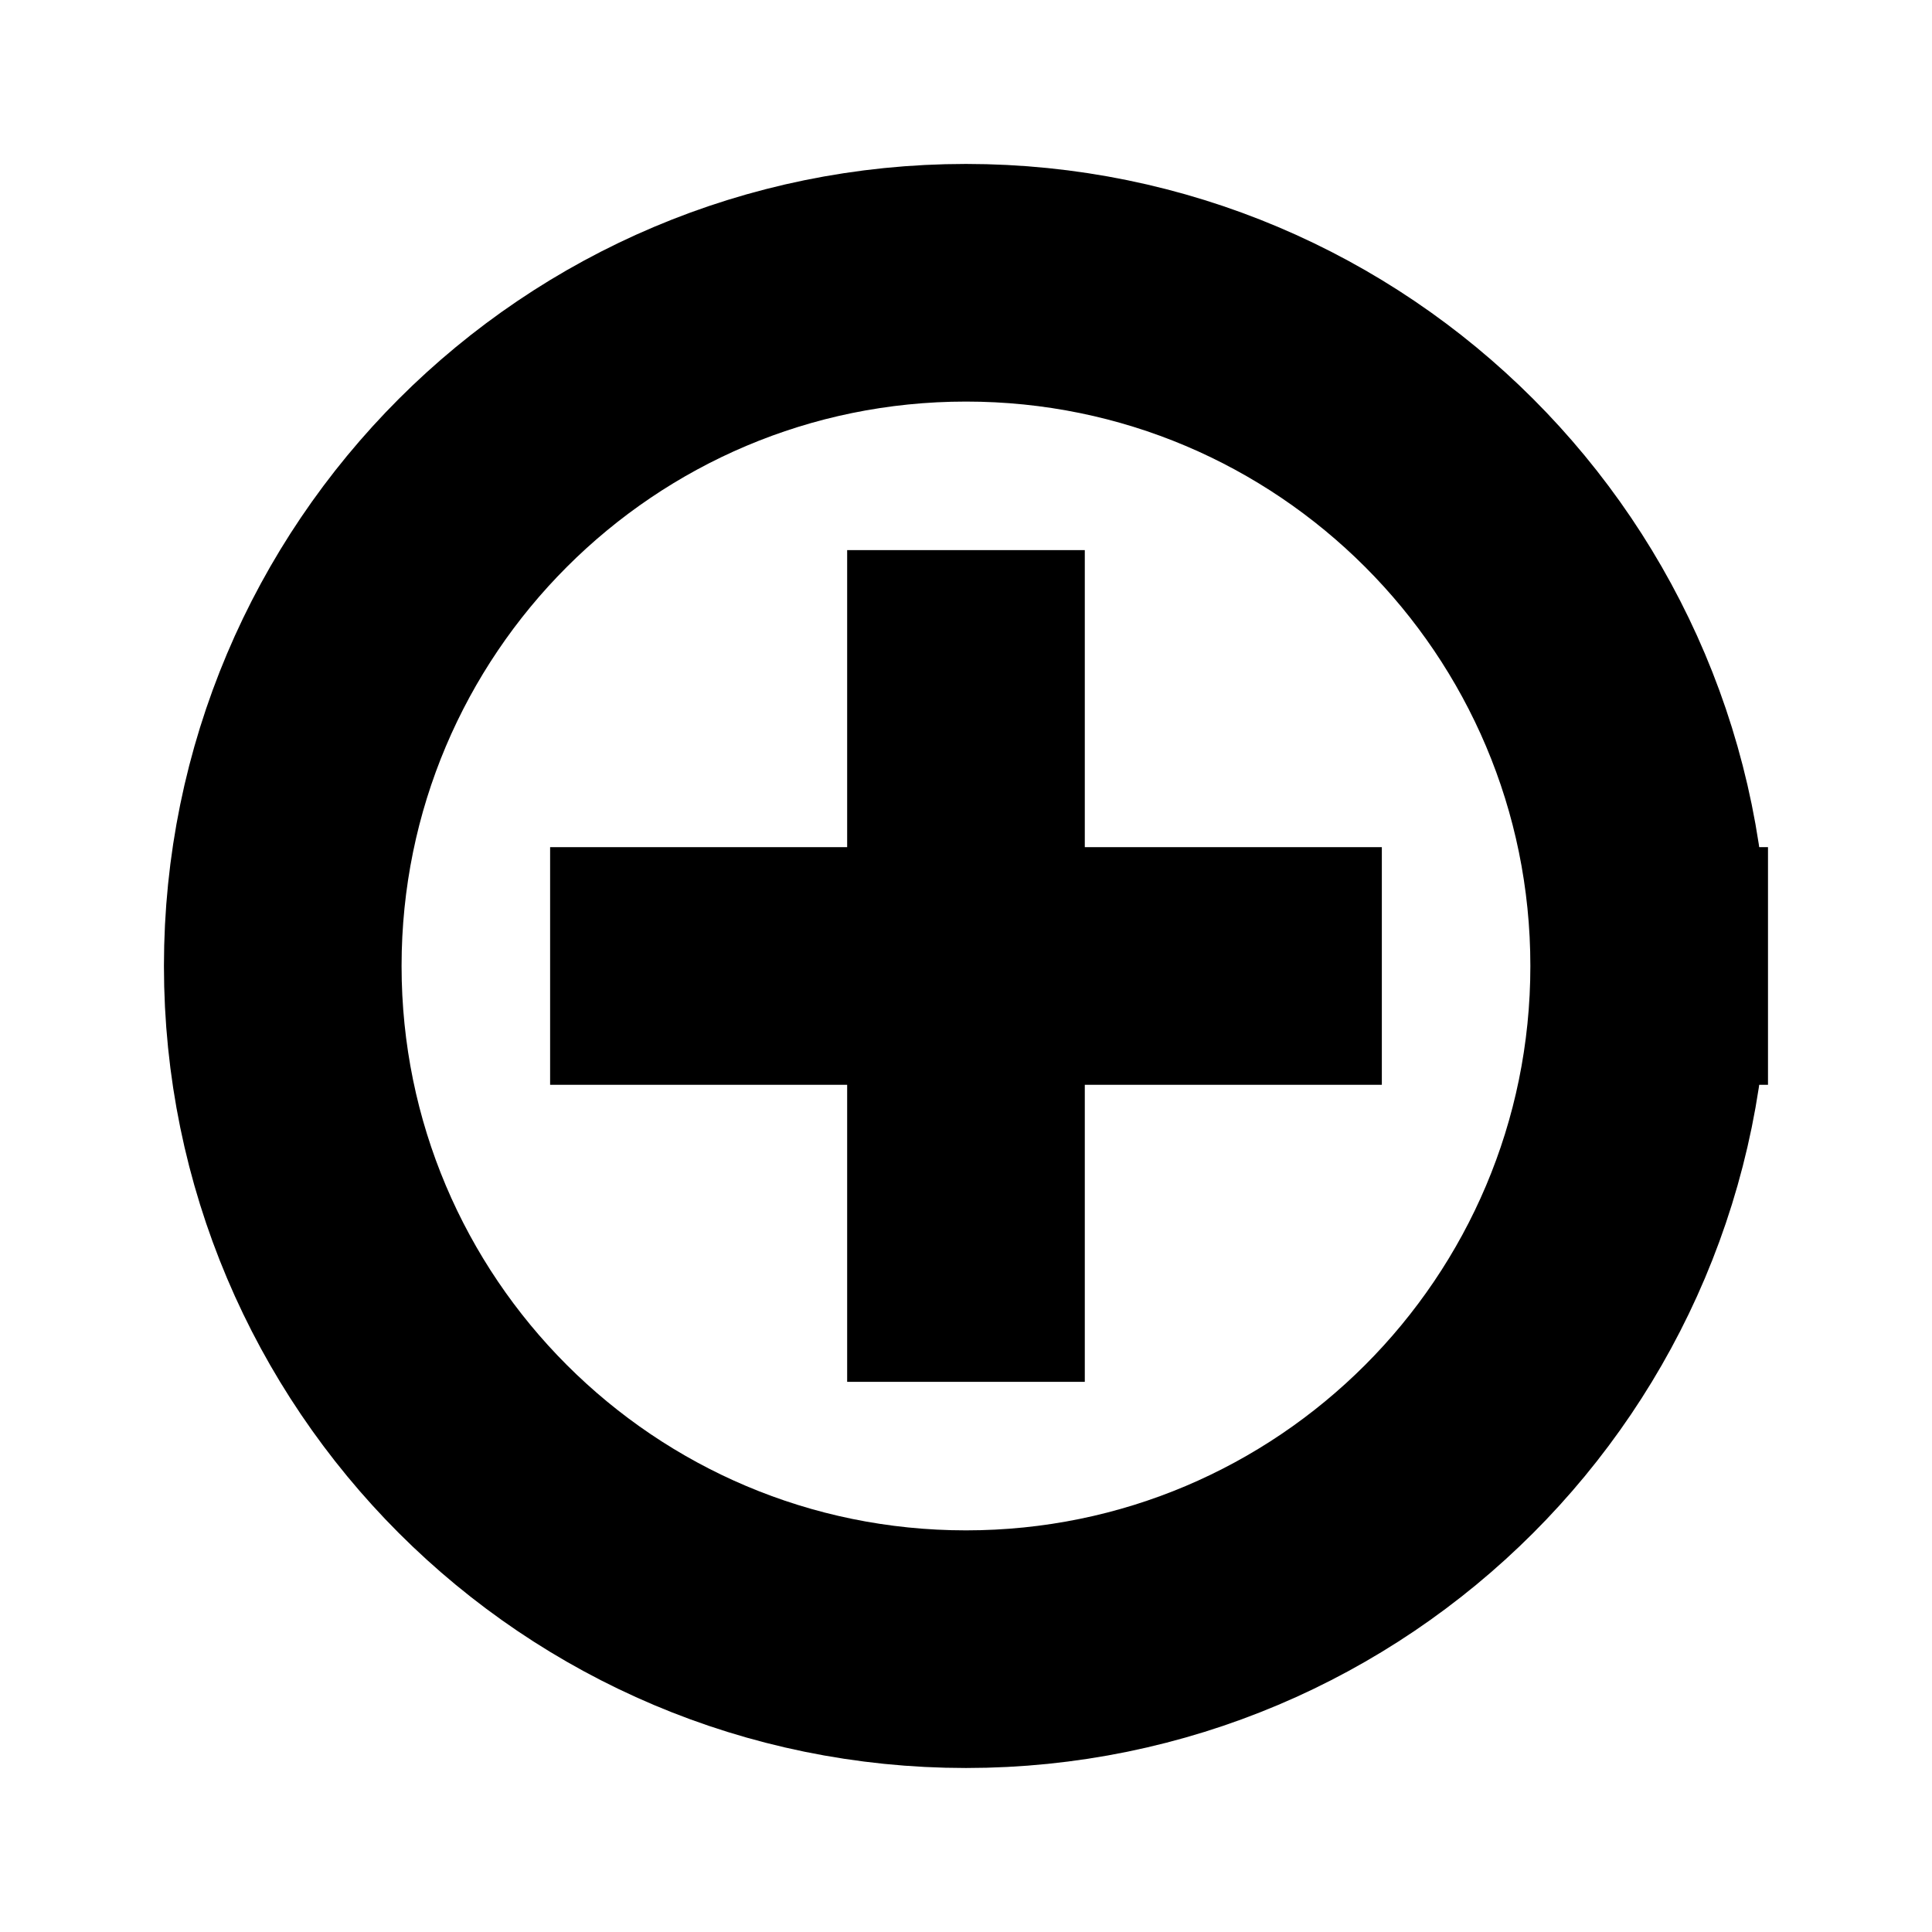
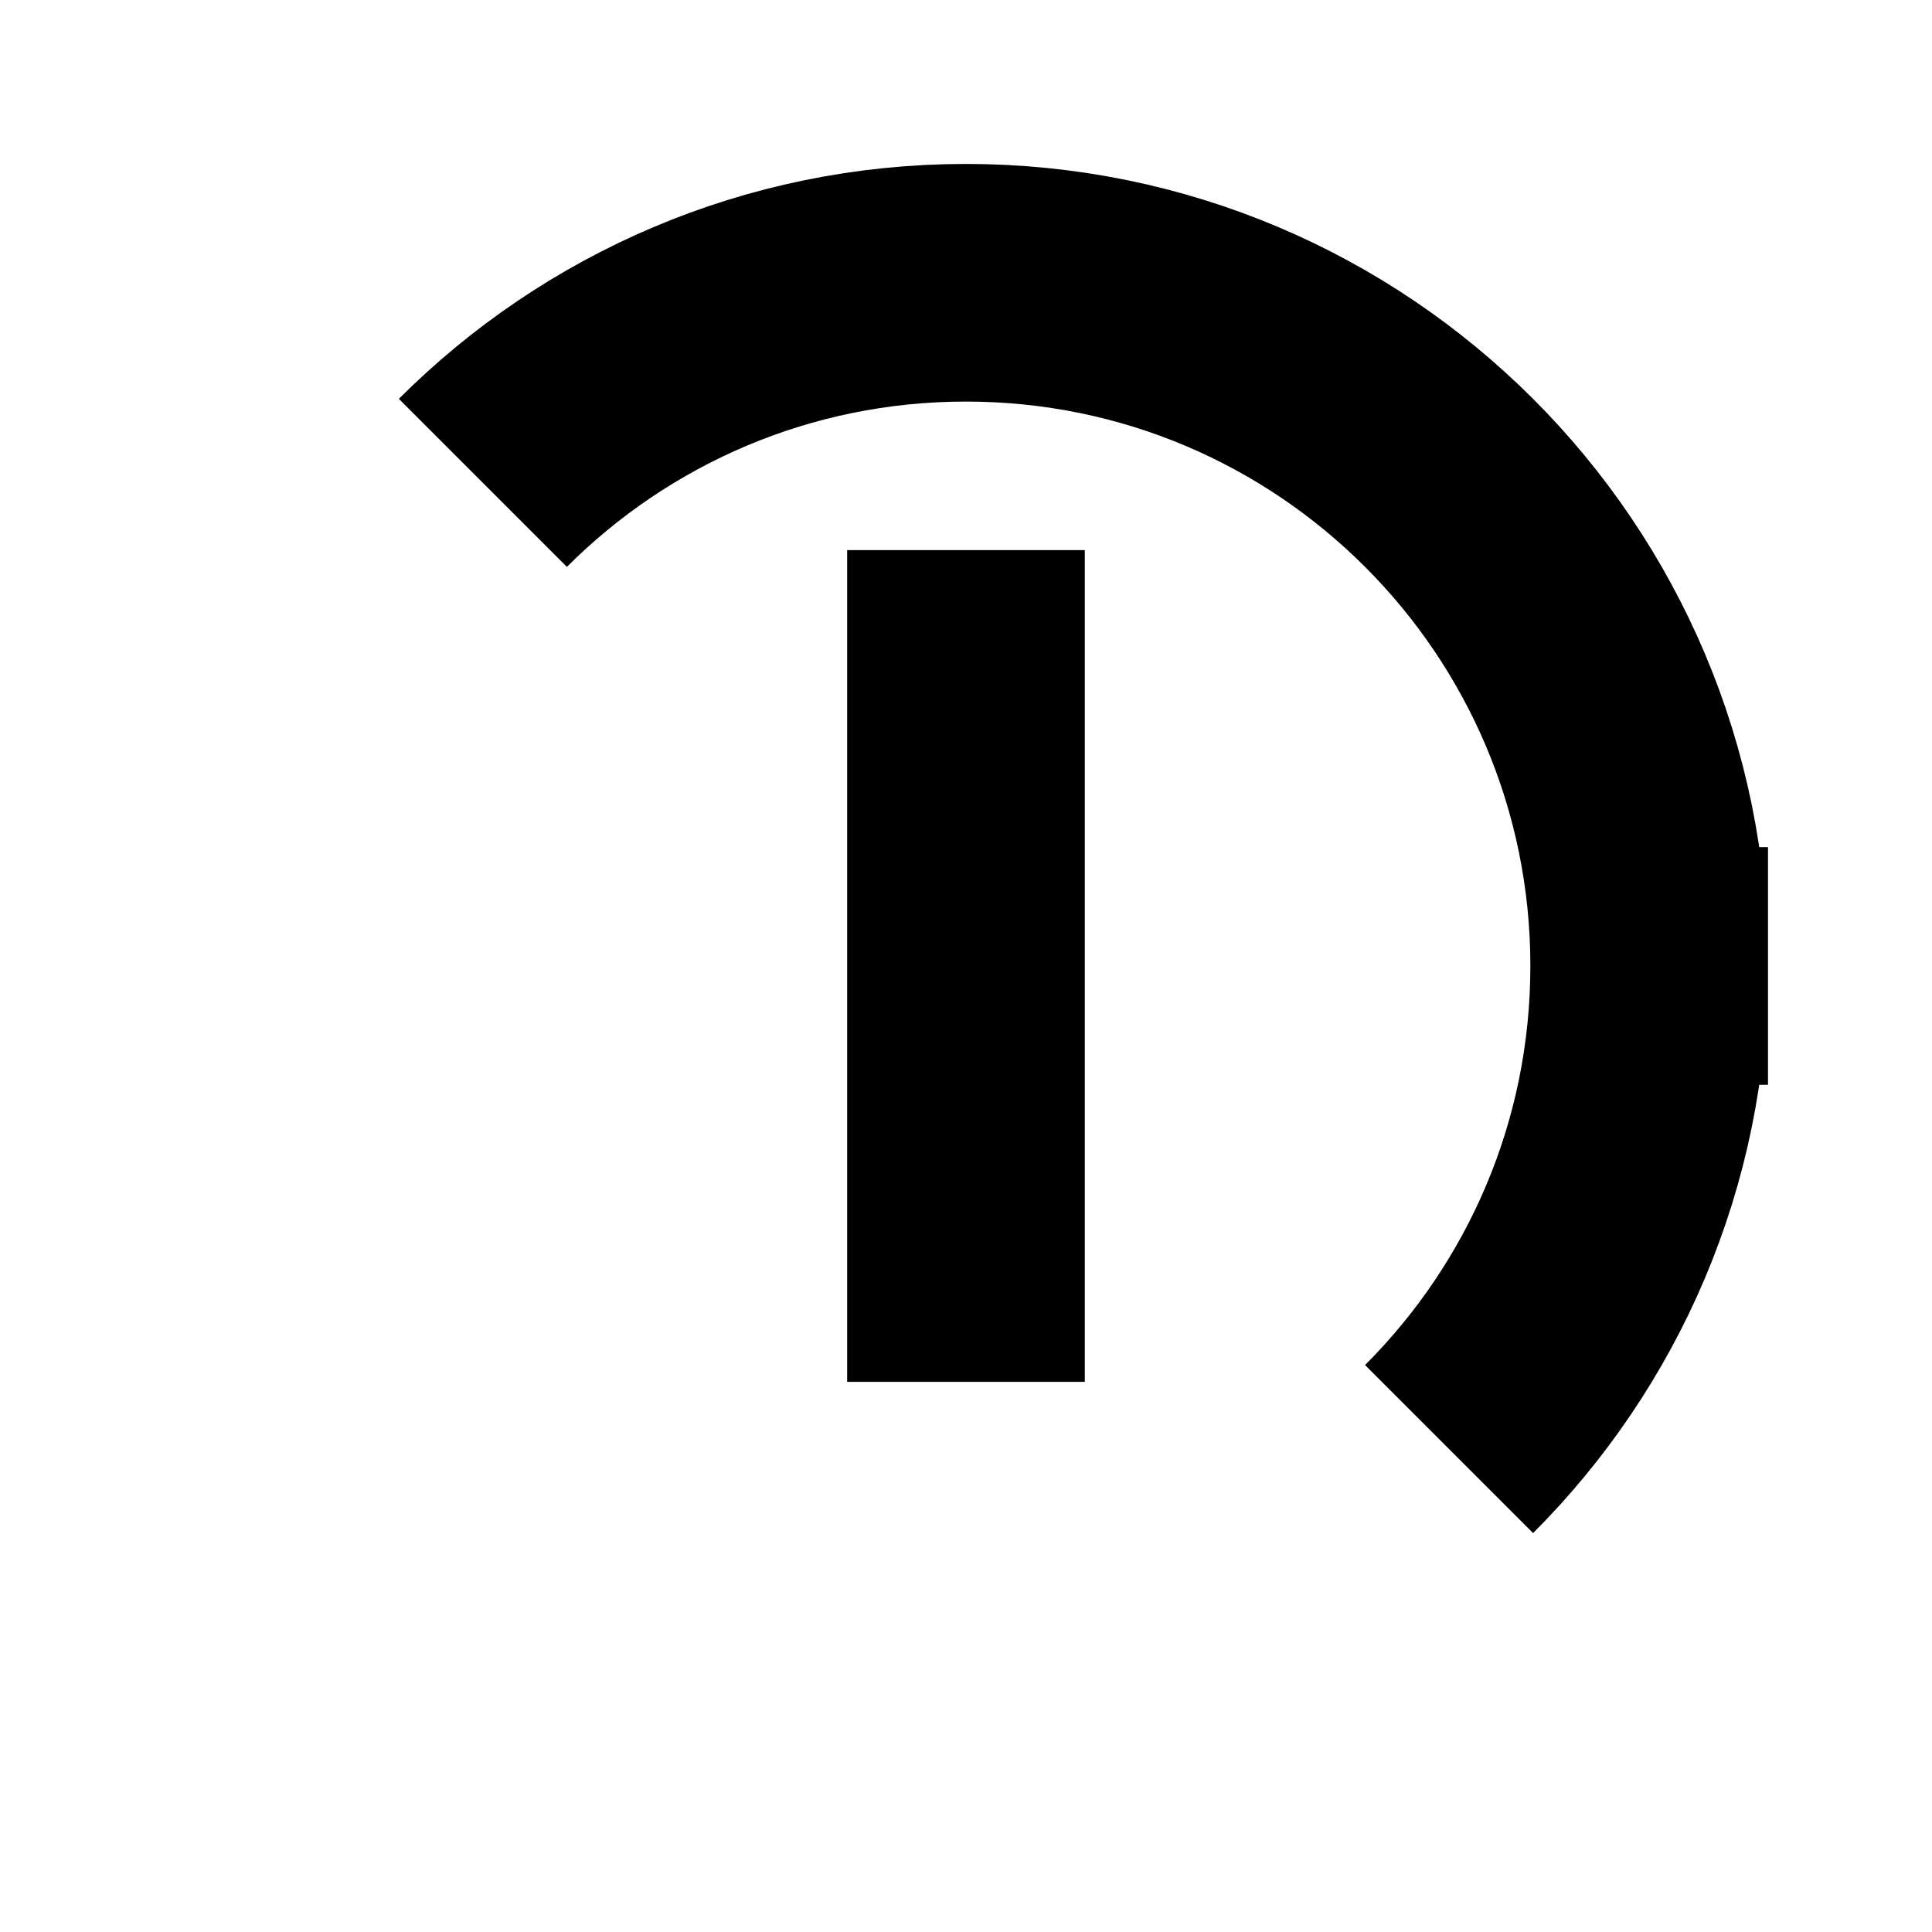
<svg xmlns="http://www.w3.org/2000/svg" width="800px" height="800px" version="1.1" viewBox="144 144 512 512">
  <defs>
    <clipPath id="a">
-       <path d="m148.09 148.09h503.81v503.81h-503.81z" />
+       <path d="m148.09 148.09h503.81v503.81z" />
    </clipPath>
  </defs>
  <path transform="matrix(3.936 0 0 3.936 148.09 148.09)" d="m64 84v-40" fill="none" stroke="#000000" stroke-linecap="square" stroke-miterlimit="10" stroke-width="16" />
-   <path transform="matrix(3.936 0 0 3.936 148.09 148.09)" d="m44 64h40" fill="none" stroke="#000000" stroke-linecap="square" stroke-miterlimit="10" stroke-width="16" />
  <g clip-path="url(#a)">
    <path transform="matrix(3.936 0 0 3.936 148.09 148.09)" d="m110 64c0 25.404-20.595 46-46 46-25.405 0-46.001-20.595-46.001-46 0-25.405 20.595-46.001 46.001-46.001 25.404 0 46 20.595 46 46.001" fill="none" stroke="#000000" stroke-linecap="square" stroke-miterlimit="10" stroke-width="16" />
  </g>
</svg>